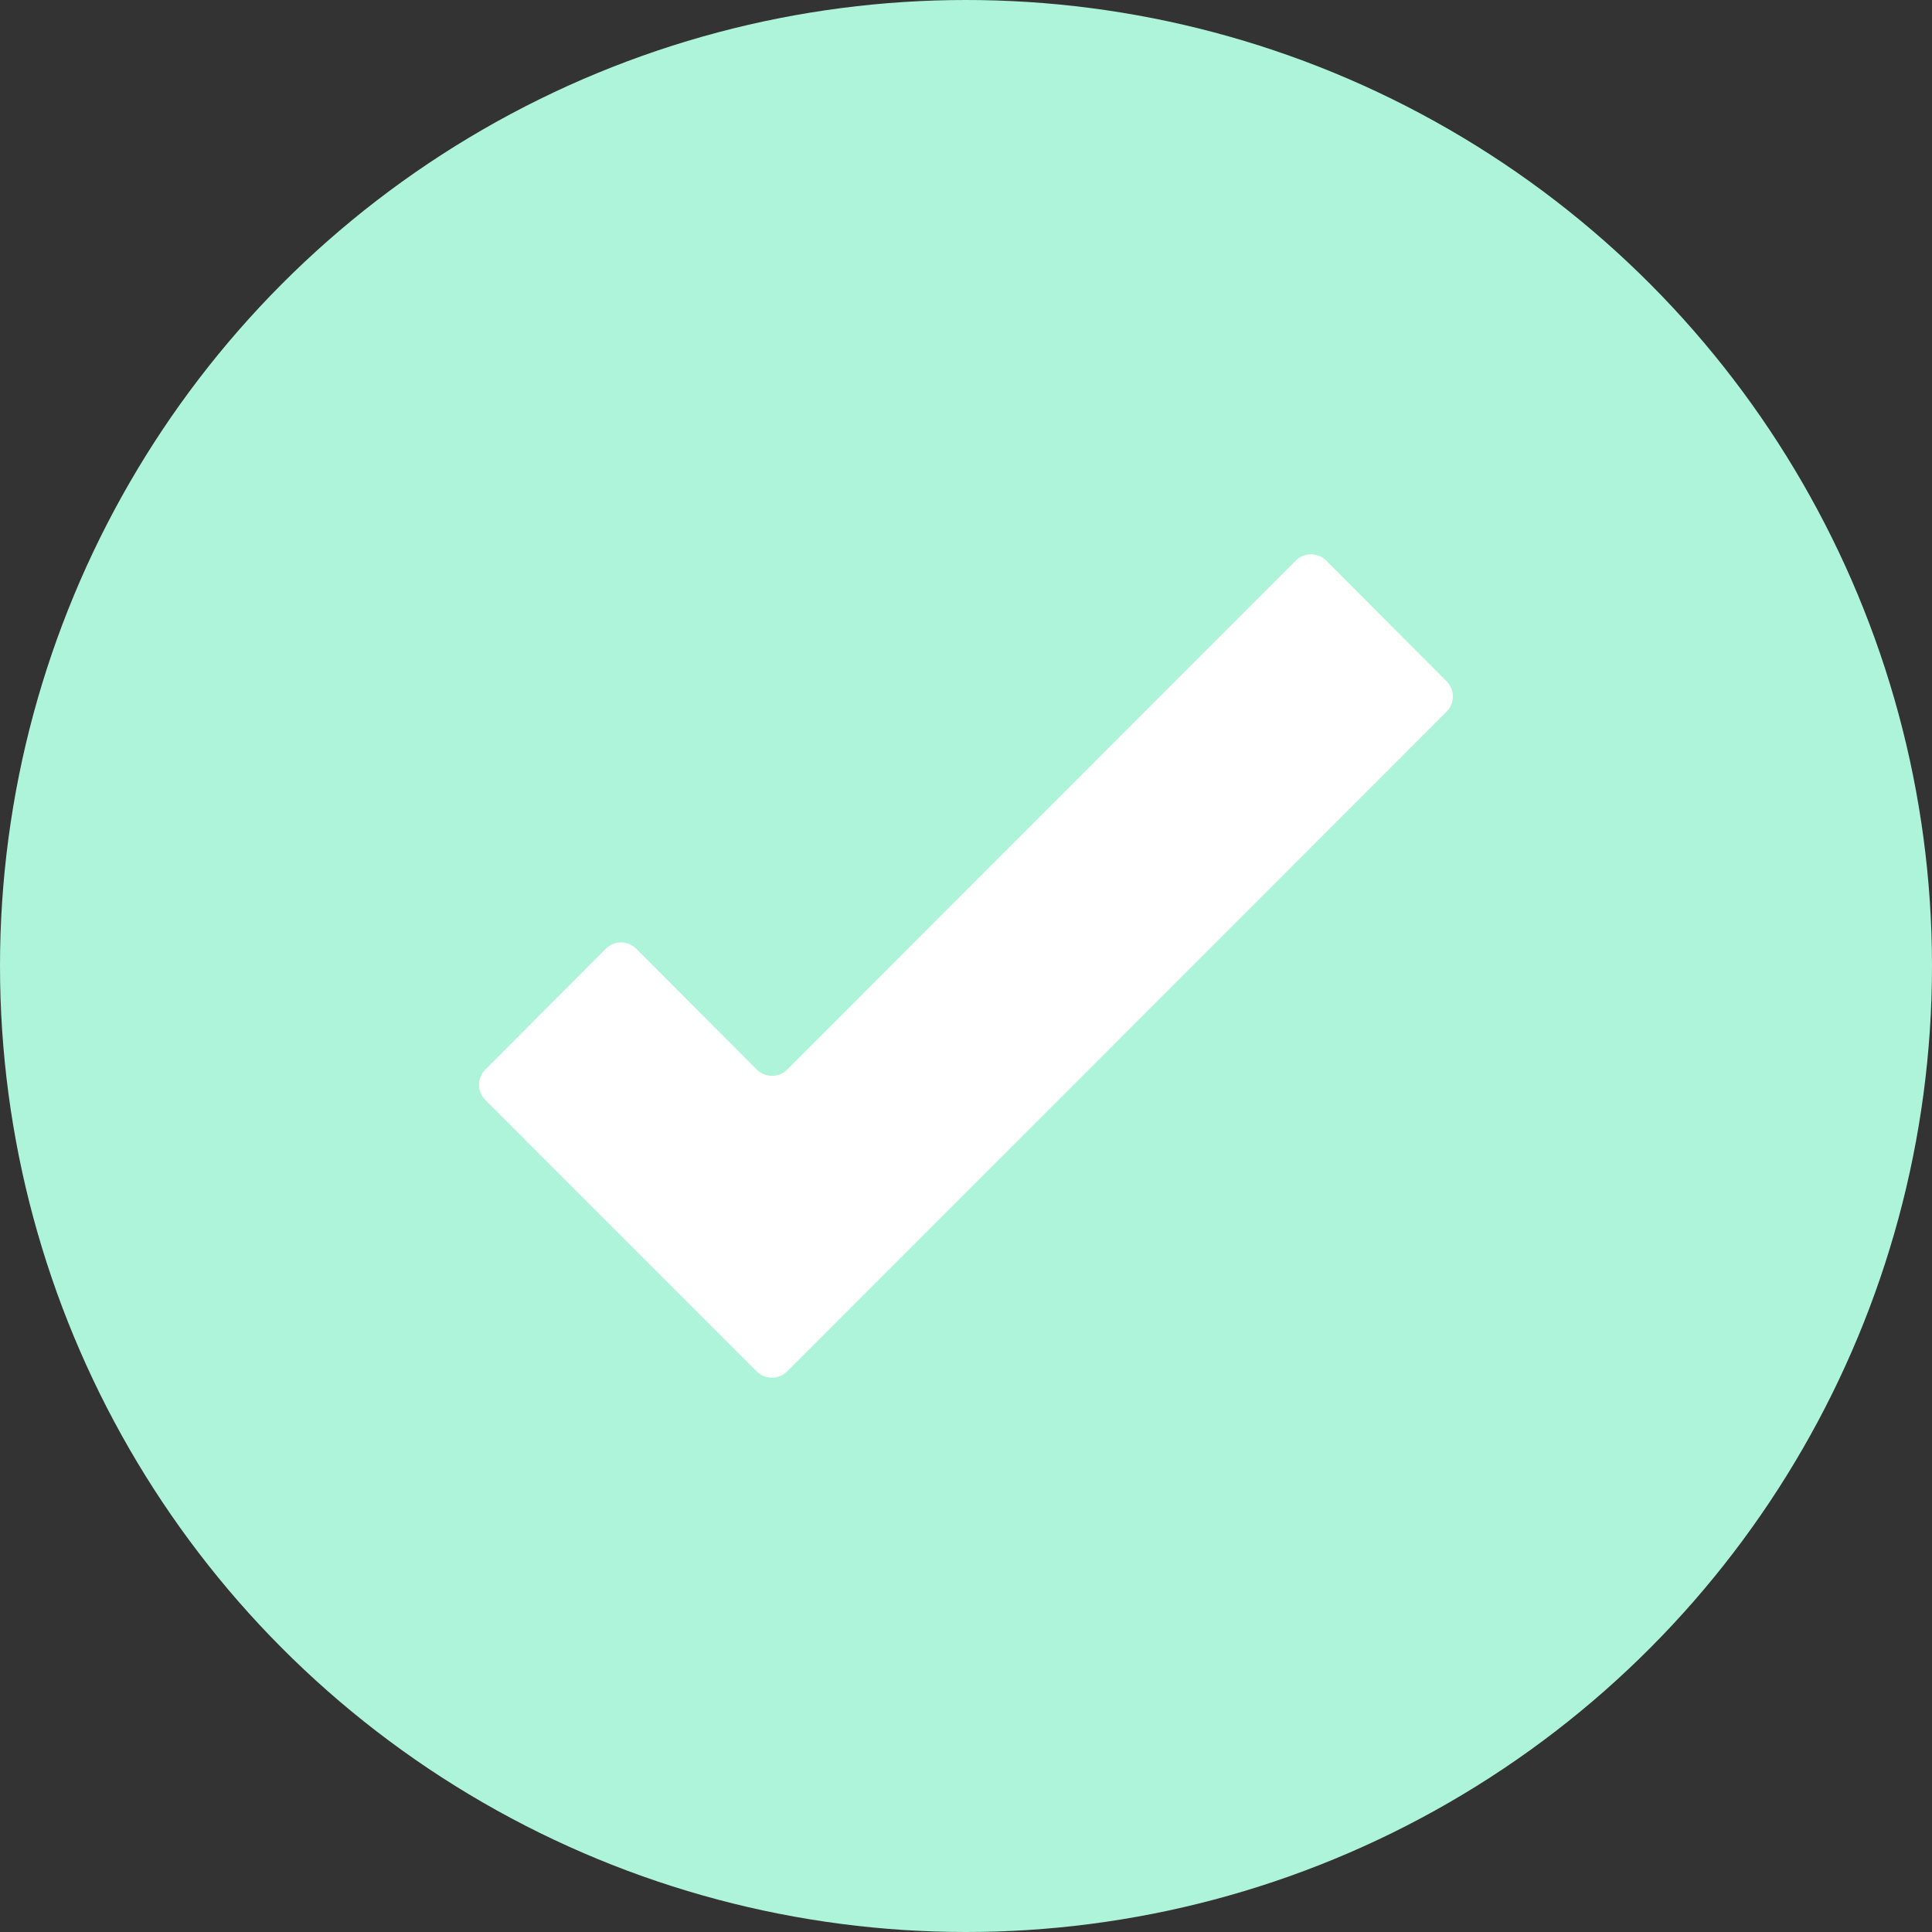
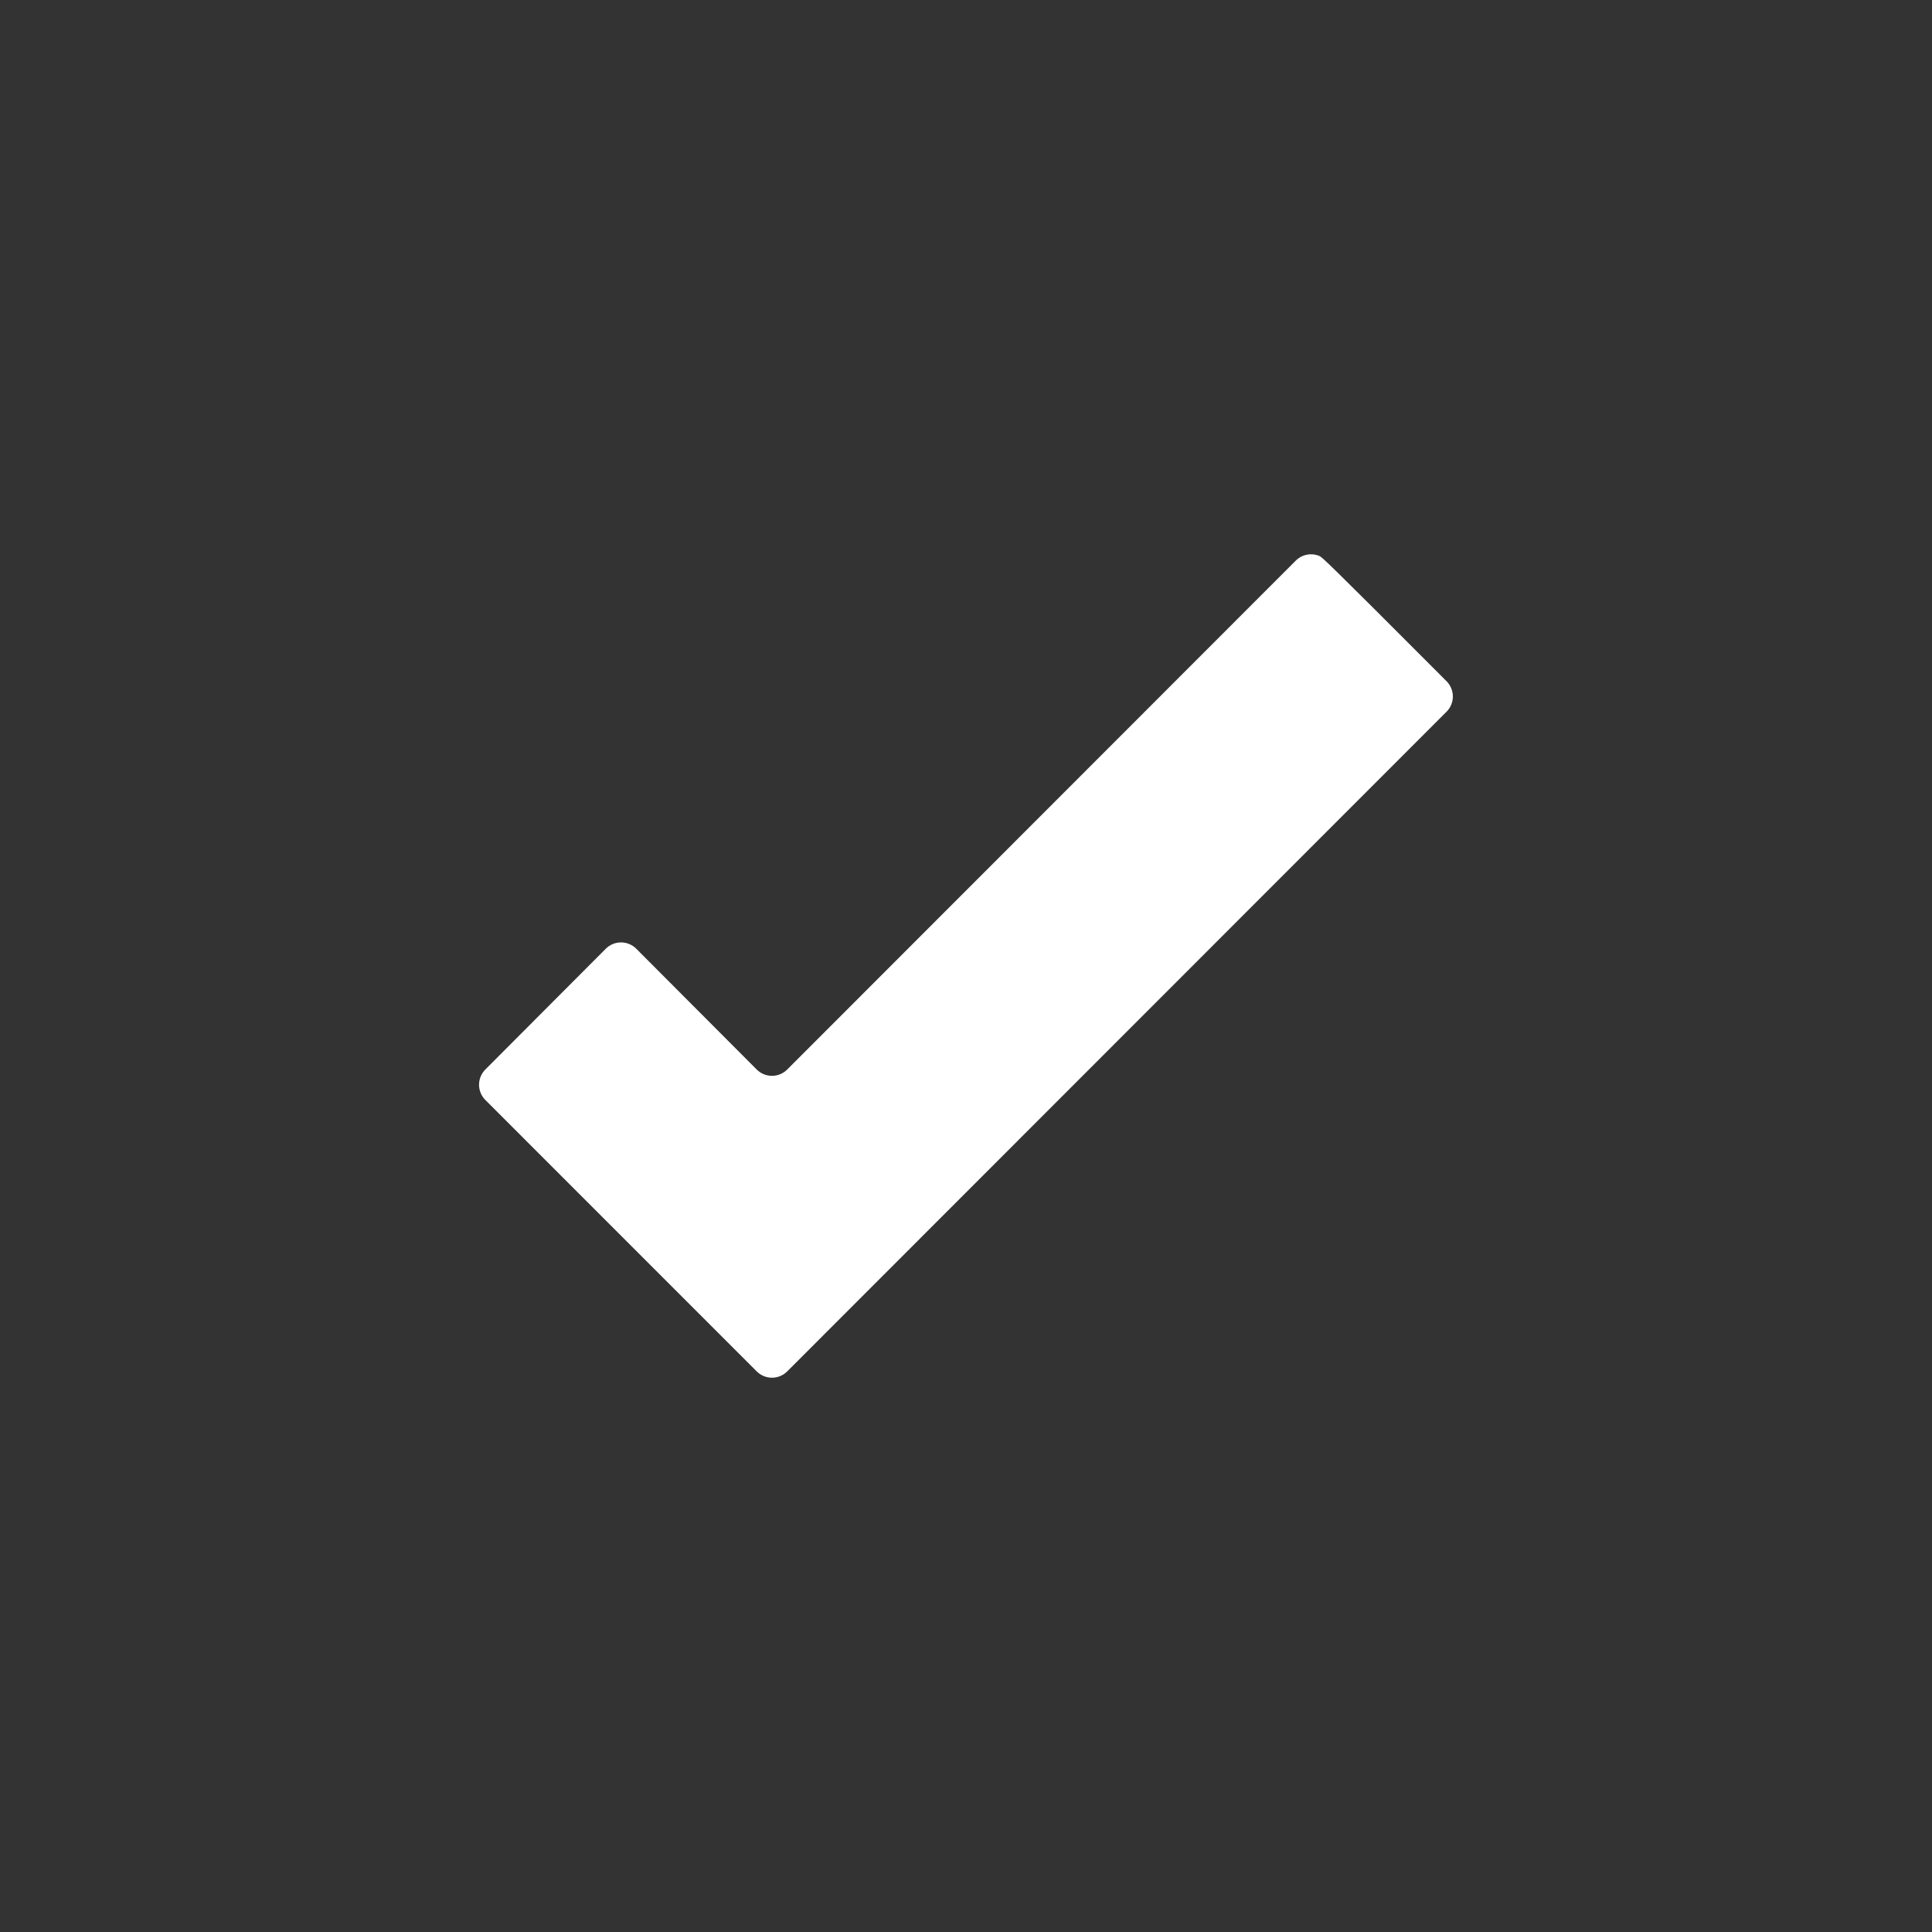
<svg xmlns="http://www.w3.org/2000/svg" width="100" height="100" viewBox="0 0 100 100" fill="none">
  <rect x="0" y="0" width="100" height="100" fill="#333333" stroke="none" />
-   <circle cx="50" cy="50" r="50" fill="#ADF4DA" />
-   <path d="M74.881 35.268L68.648 29.018C68.545 28.914 68.422 28.831 68.286 28.775C68.15 28.719 68.005 28.69 67.858 28.69C67.712 28.69 67.566 28.719 67.43 28.775C67.295 28.831 67.172 28.914 67.068 29.018L40.747 55.357C40.643 55.461 40.52 55.544 40.384 55.6C40.249 55.656 40.103 55.685 39.956 55.685C39.81 55.685 39.664 55.656 39.529 55.6C39.393 55.544 39.27 55.461 39.166 55.357L32.934 49.107C32.831 49.003 32.707 48.921 32.572 48.864C32.436 48.808 32.291 48.779 32.144 48.779C31.997 48.779 31.852 48.808 31.716 48.864C31.581 48.921 31.457 49.003 31.354 49.107L25.122 55.357C24.913 55.566 24.795 55.85 24.795 56.146C24.795 56.442 24.913 56.726 25.122 56.935L39.166 70.982C39.27 71.086 39.393 71.168 39.529 71.225C39.664 71.281 39.81 71.31 39.956 71.31C40.103 71.31 40.249 71.281 40.384 71.225C40.52 71.168 40.643 71.086 40.747 70.982L74.881 36.83C75.085 36.622 75.2 36.341 75.2 36.049C75.2 35.757 75.085 35.477 74.881 35.268Z" fill="white" />
+   <path d="M74.881 35.268C68.545 28.914 68.422 28.831 68.286 28.775C68.15 28.719 68.005 28.69 67.858 28.69C67.712 28.69 67.566 28.719 67.43 28.775C67.295 28.831 67.172 28.914 67.068 29.018L40.747 55.357C40.643 55.461 40.52 55.544 40.384 55.6C40.249 55.656 40.103 55.685 39.956 55.685C39.81 55.685 39.664 55.656 39.529 55.6C39.393 55.544 39.27 55.461 39.166 55.357L32.934 49.107C32.831 49.003 32.707 48.921 32.572 48.864C32.436 48.808 32.291 48.779 32.144 48.779C31.997 48.779 31.852 48.808 31.716 48.864C31.581 48.921 31.457 49.003 31.354 49.107L25.122 55.357C24.913 55.566 24.795 55.85 24.795 56.146C24.795 56.442 24.913 56.726 25.122 56.935L39.166 70.982C39.27 71.086 39.393 71.168 39.529 71.225C39.664 71.281 39.81 71.31 39.956 71.31C40.103 71.31 40.249 71.281 40.384 71.225C40.52 71.168 40.643 71.086 40.747 70.982L74.881 36.83C75.085 36.622 75.2 36.341 75.2 36.049C75.2 35.757 75.085 35.477 74.881 35.268Z" fill="white" />
</svg>